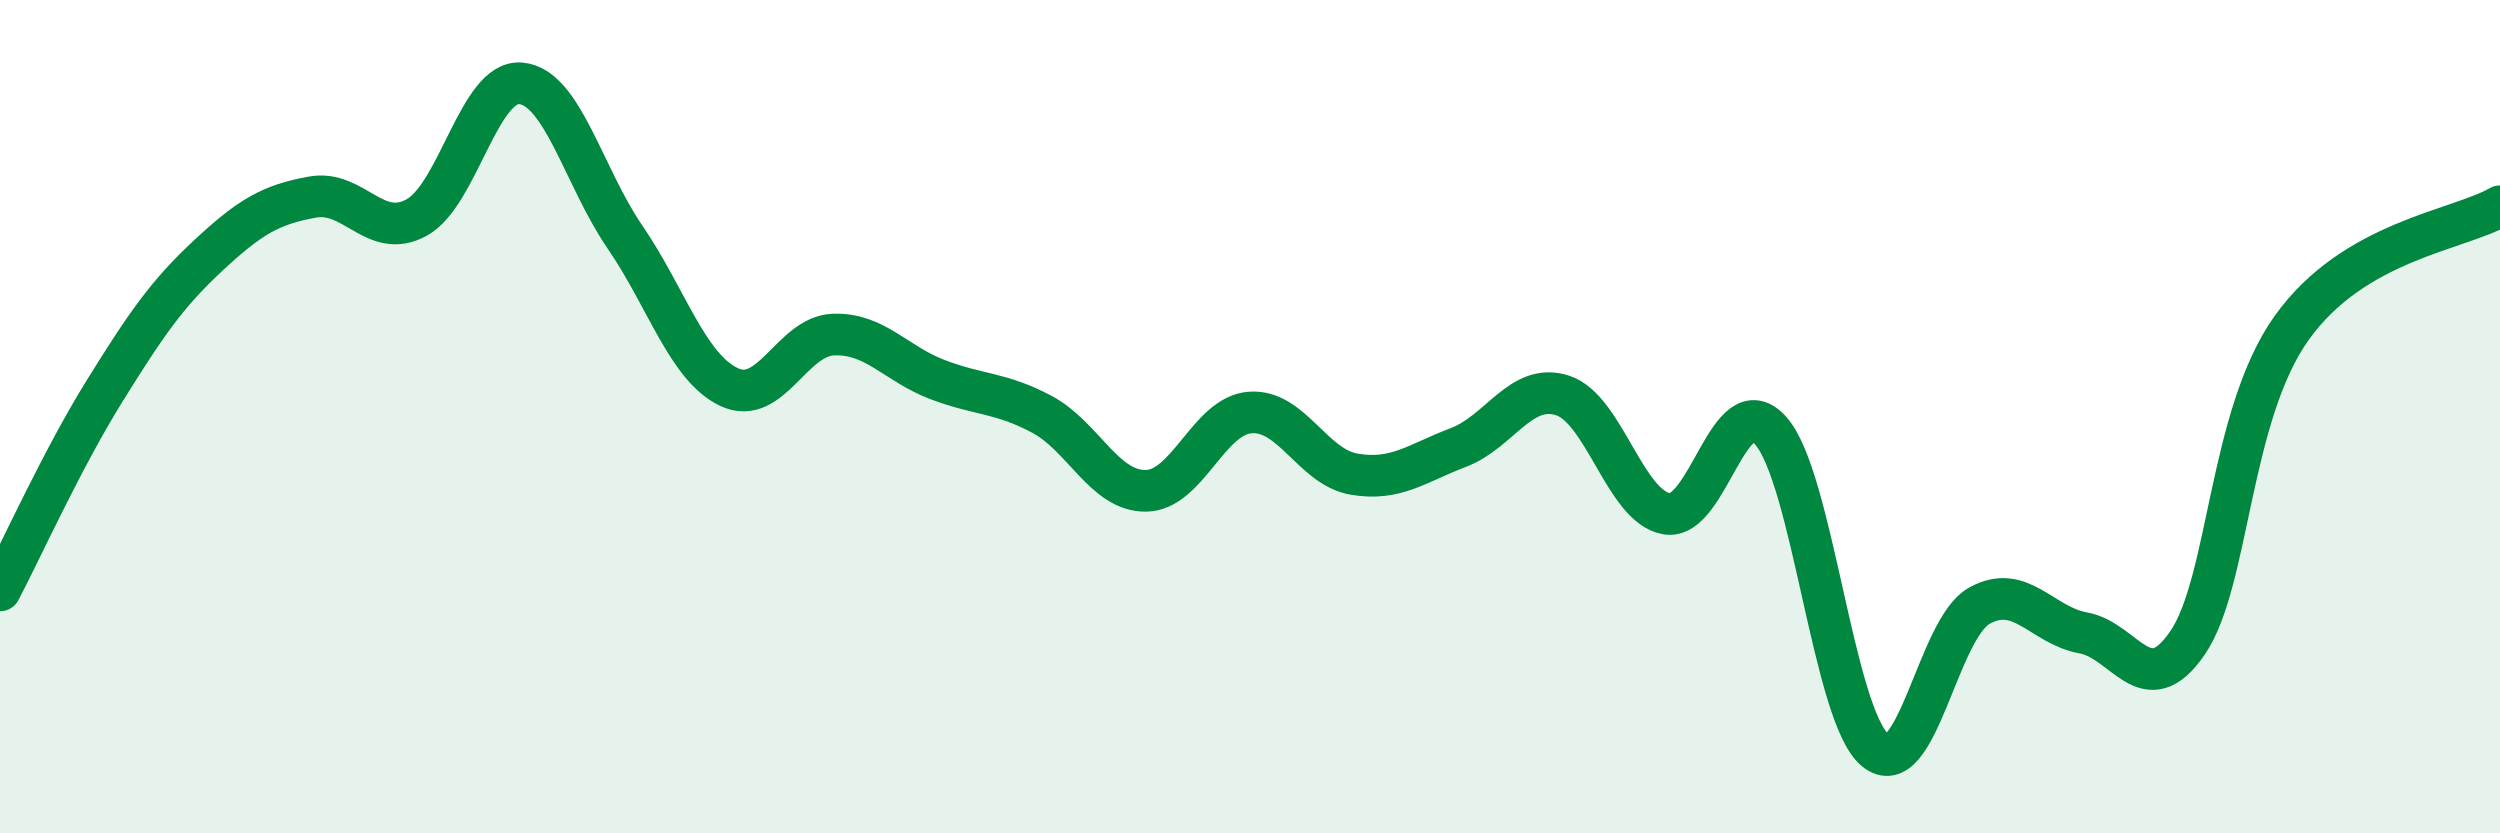
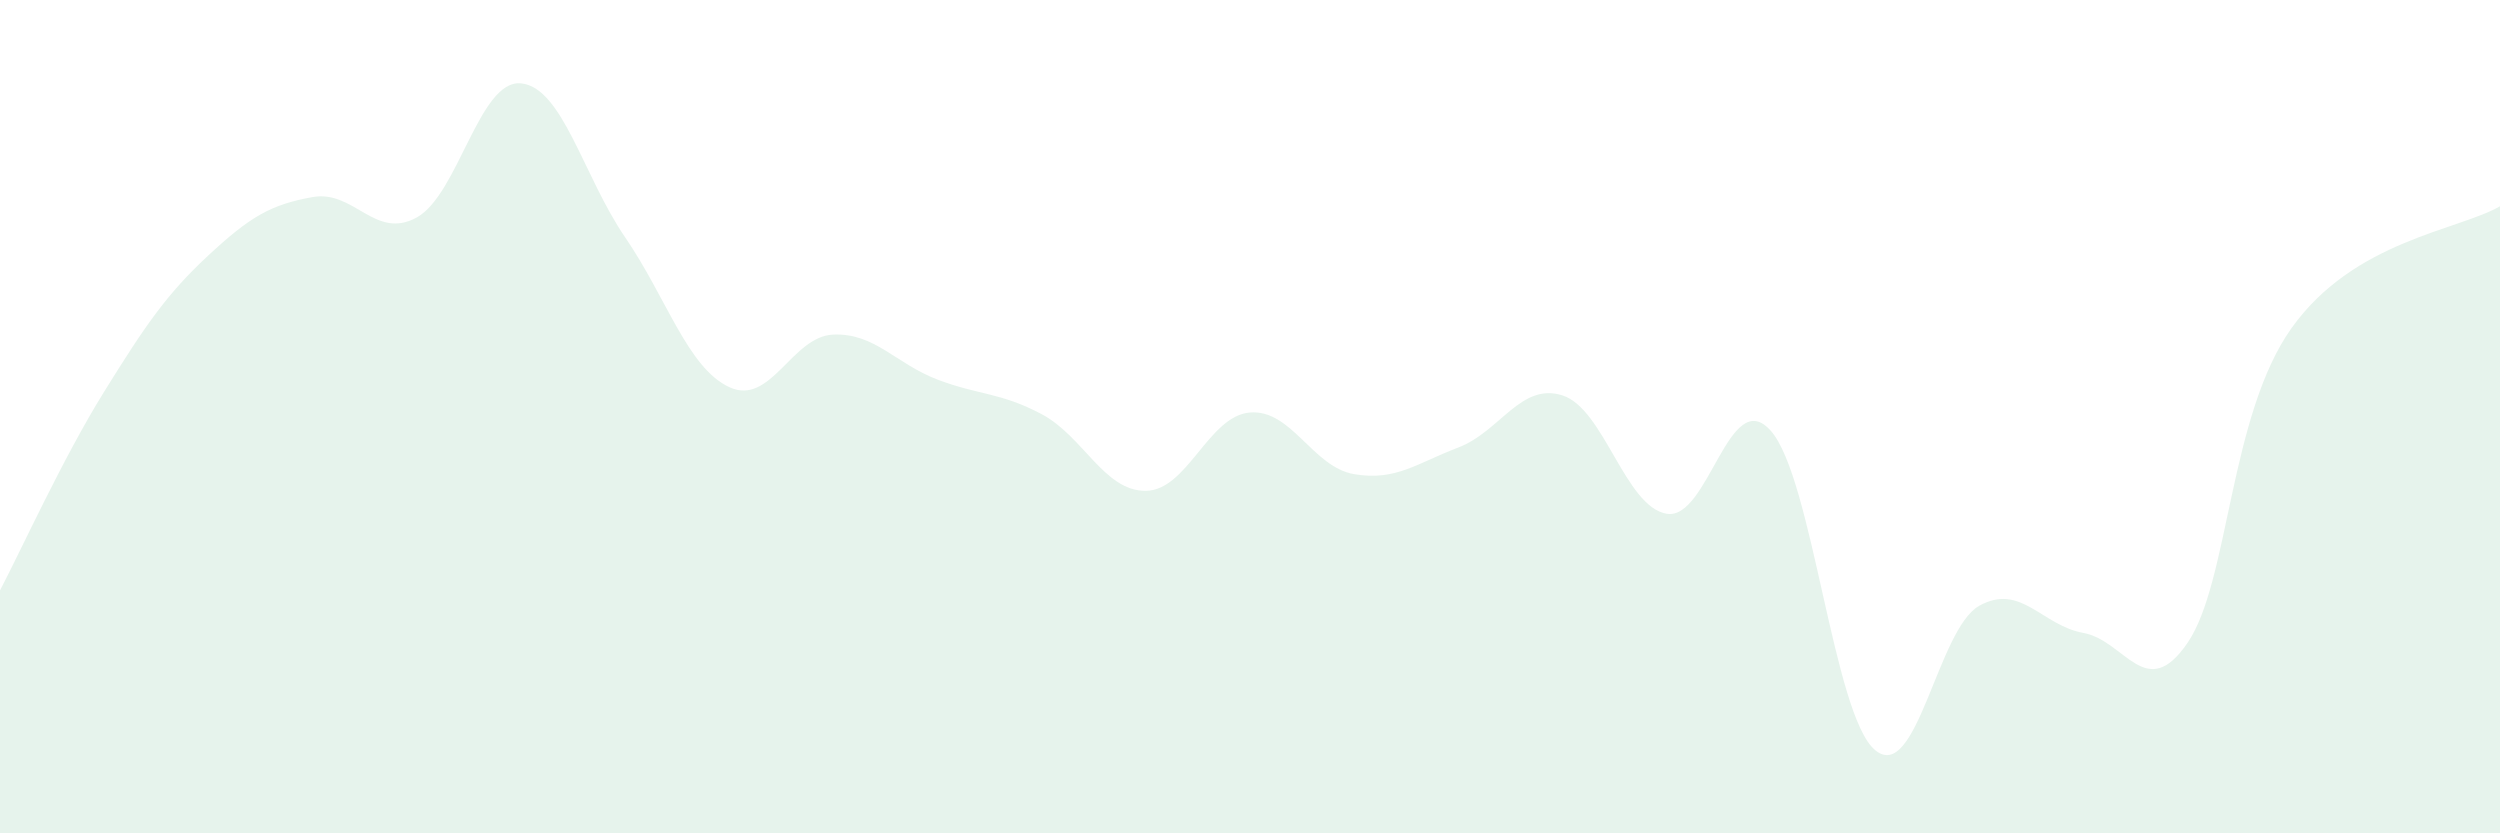
<svg xmlns="http://www.w3.org/2000/svg" width="60" height="20" viewBox="0 0 60 20">
  <path d="M 0,14.17 C 0.5,13.22 1.5,11.01 2.5,9.4 C 3.5,7.79 4,7.06 5,6.13 C 6,5.2 6.5,4.91 7.5,4.73 C 8.5,4.55 9,5.77 10,5.22 C 11,4.67 11.5,1.91 12.5,2 C 13.5,2.09 14,4.23 15,5.69 C 16,7.15 16.5,8.82 17.5,9.29 C 18.5,9.76 19,8.07 20,8.03 C 21,7.99 21.5,8.73 22.5,9.11 C 23.5,9.49 24,9.41 25,9.94 C 26,10.47 26.5,11.79 27.5,11.78 C 28.5,11.77 29,9.98 30,9.9 C 31,9.82 31.5,11.21 32.5,11.38 C 33.5,11.55 34,11.12 35,10.74 C 36,10.36 36.5,9.17 37.5,9.49 C 38.5,9.81 39,12.16 40,12.33 C 41,12.5 41.5,9.21 42.5,10.34 C 43.5,11.47 44,17.16 45,18 C 46,18.84 46.5,15.1 47.5,14.54 C 48.5,13.98 49,15.01 50,15.19 C 51,15.37 51.5,16.89 52.5,15.43 C 53.5,13.97 53.5,9.97 55,7.87 C 56.5,5.77 59,5.53 60,4.95L60 20L0 20Z" fill="#008740" opacity="0.1" stroke-linecap="round" stroke-linejoin="round" />
-   <path d="M 0,14.17 C 0.5,13.22 1.5,11.01 2.5,9.4 C 3.5,7.79 4,7.06 5,6.13 C 6,5.2 6.5,4.91 7.5,4.73 C 8.5,4.55 9,5.77 10,5.22 C 11,4.67 11.5,1.91 12.5,2 C 13.5,2.09 14,4.23 15,5.69 C 16,7.15 16.5,8.82 17.5,9.29 C 18.5,9.76 19,8.07 20,8.03 C 21,7.99 21.5,8.73 22.5,9.11 C 23.5,9.49 24,9.41 25,9.94 C 26,10.47 26.5,11.79 27.5,11.78 C 28.5,11.77 29,9.98 30,9.9 C 31,9.82 31.5,11.21 32.5,11.38 C 33.5,11.55 34,11.12 35,10.74 C 36,10.36 36.5,9.17 37.5,9.49 C 38.5,9.81 39,12.16 40,12.33 C 41,12.5 41.5,9.21 42.5,10.34 C 43.5,11.47 44,17.16 45,18 C 46,18.84 46.5,15.1 47.5,14.54 C 48.5,13.98 49,15.01 50,15.19 C 51,15.37 51.5,16.89 52.5,15.43 C 53.5,13.97 53.5,9.97 55,7.87 C 56.5,5.77 59,5.53 60,4.95" stroke="#008740" stroke-width="1" fill="none" stroke-linecap="round" stroke-linejoin="round" />
</svg>